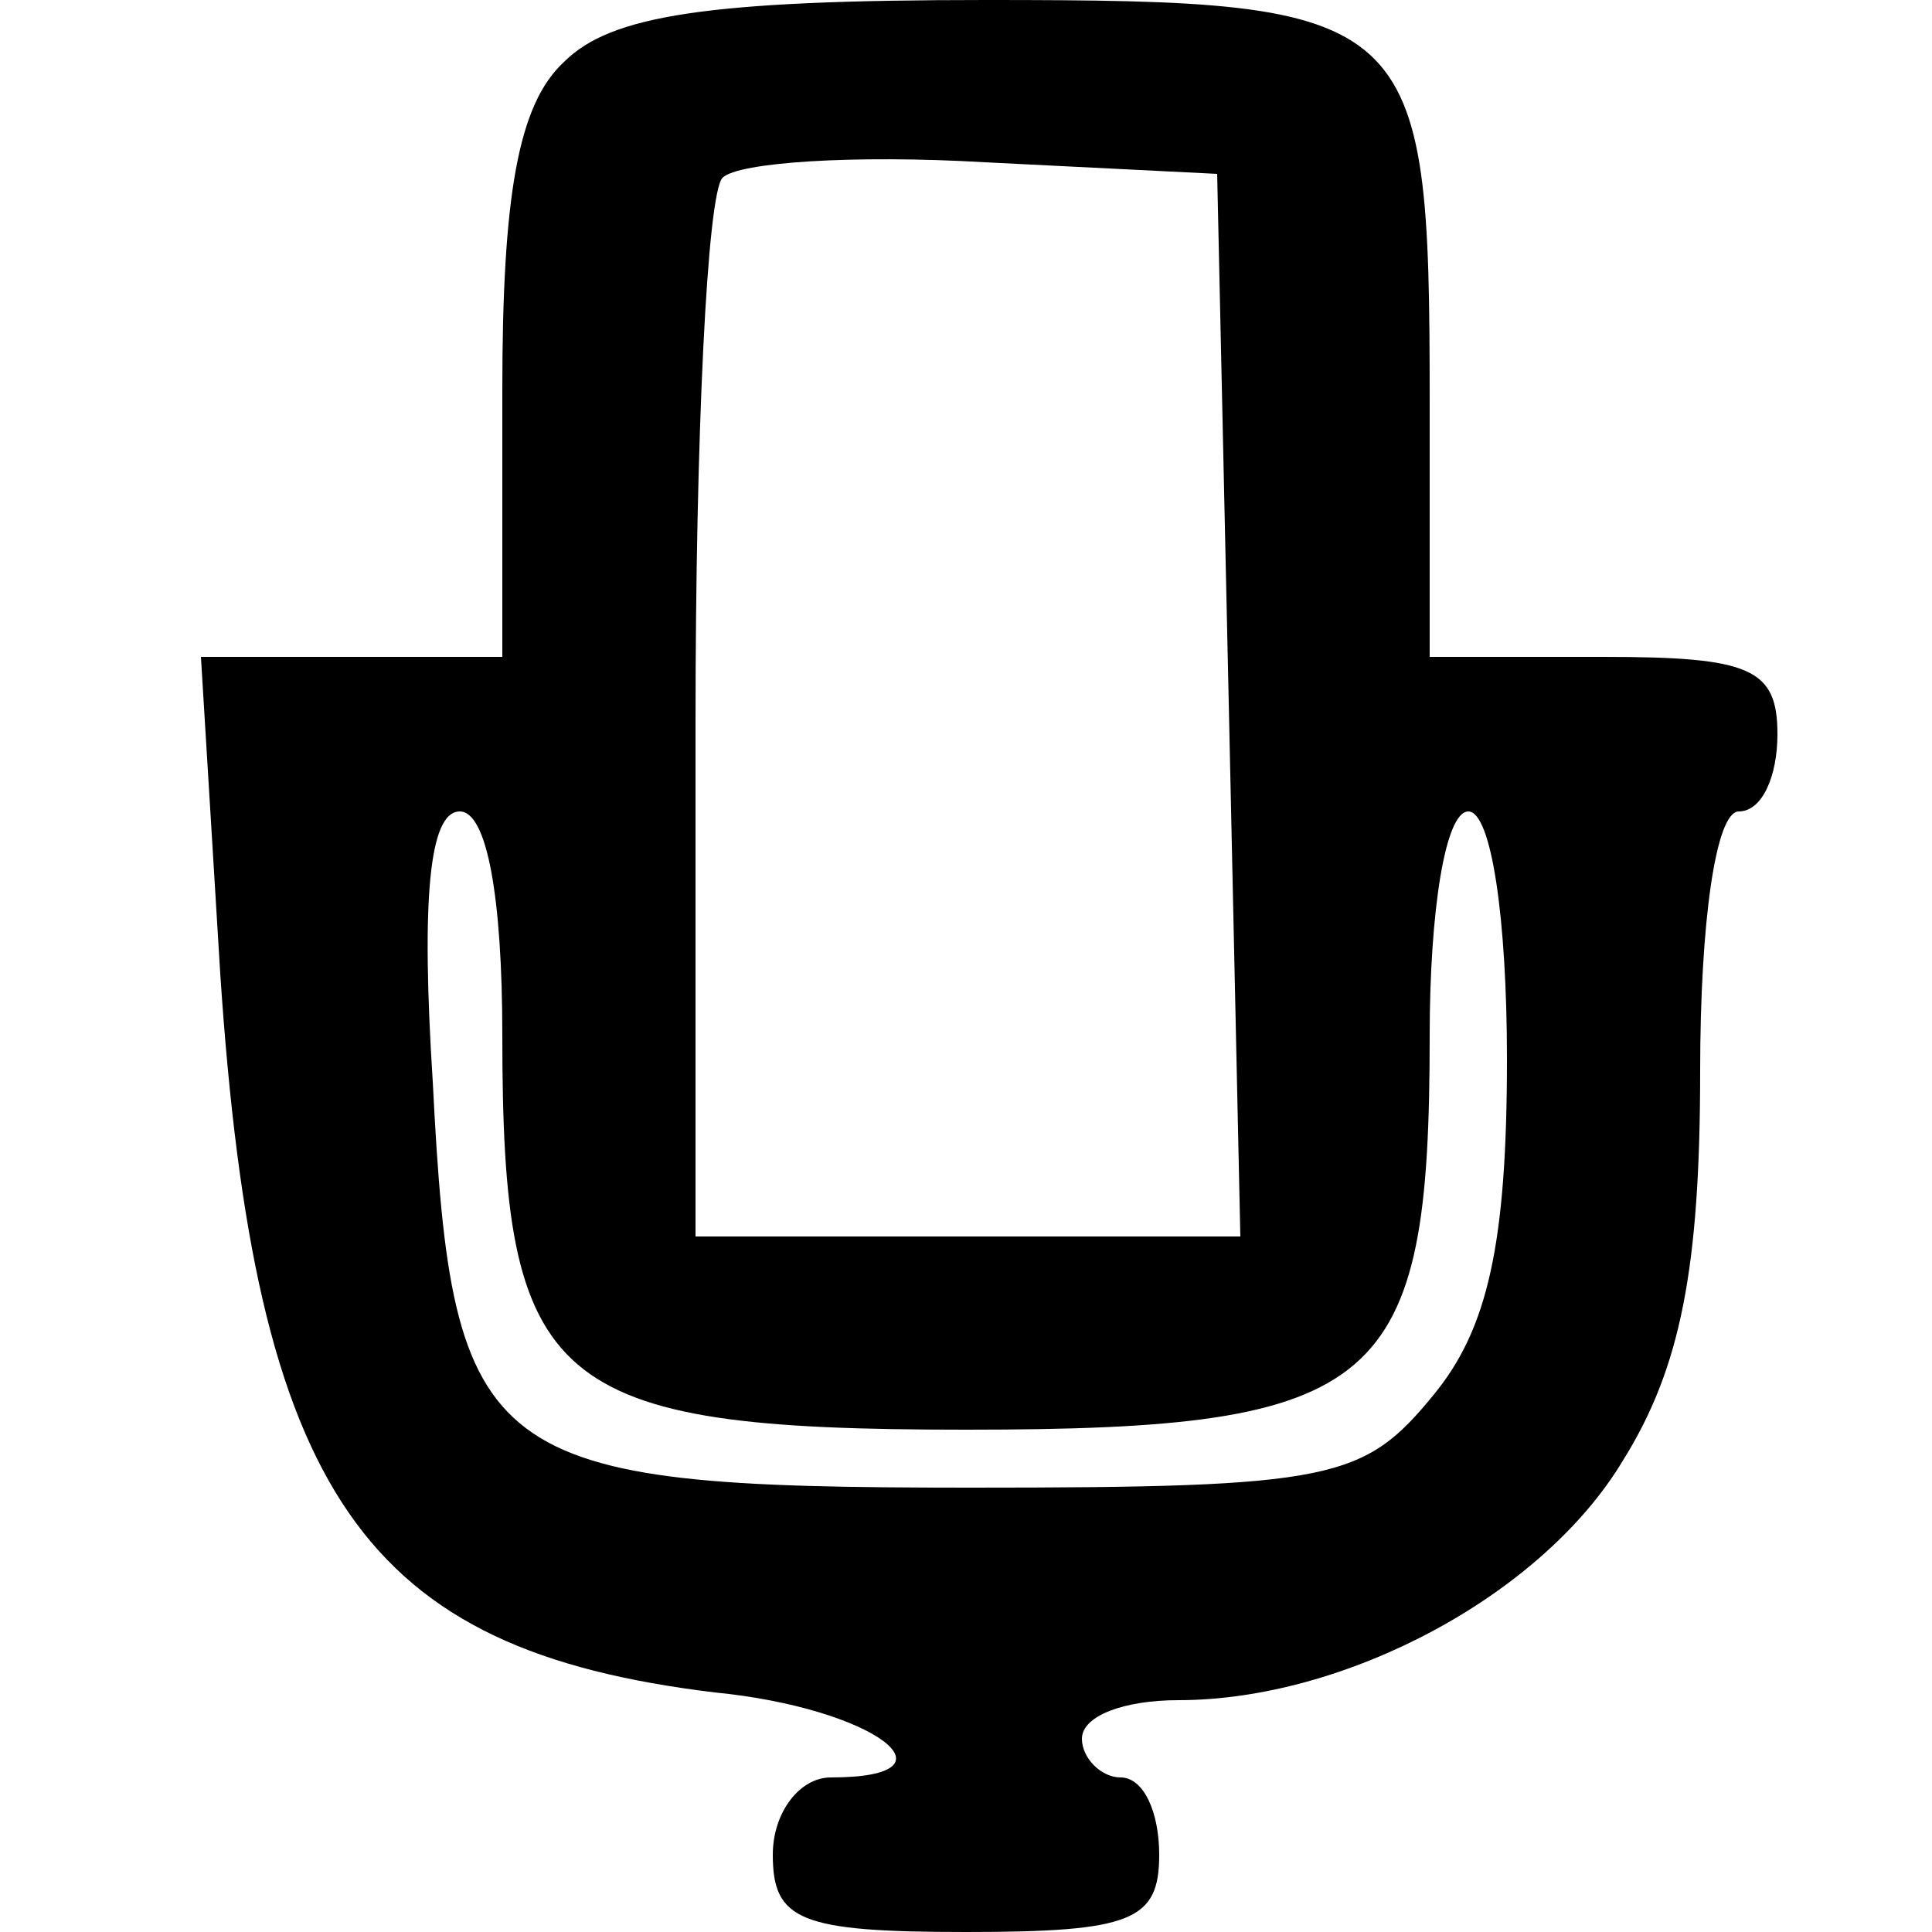
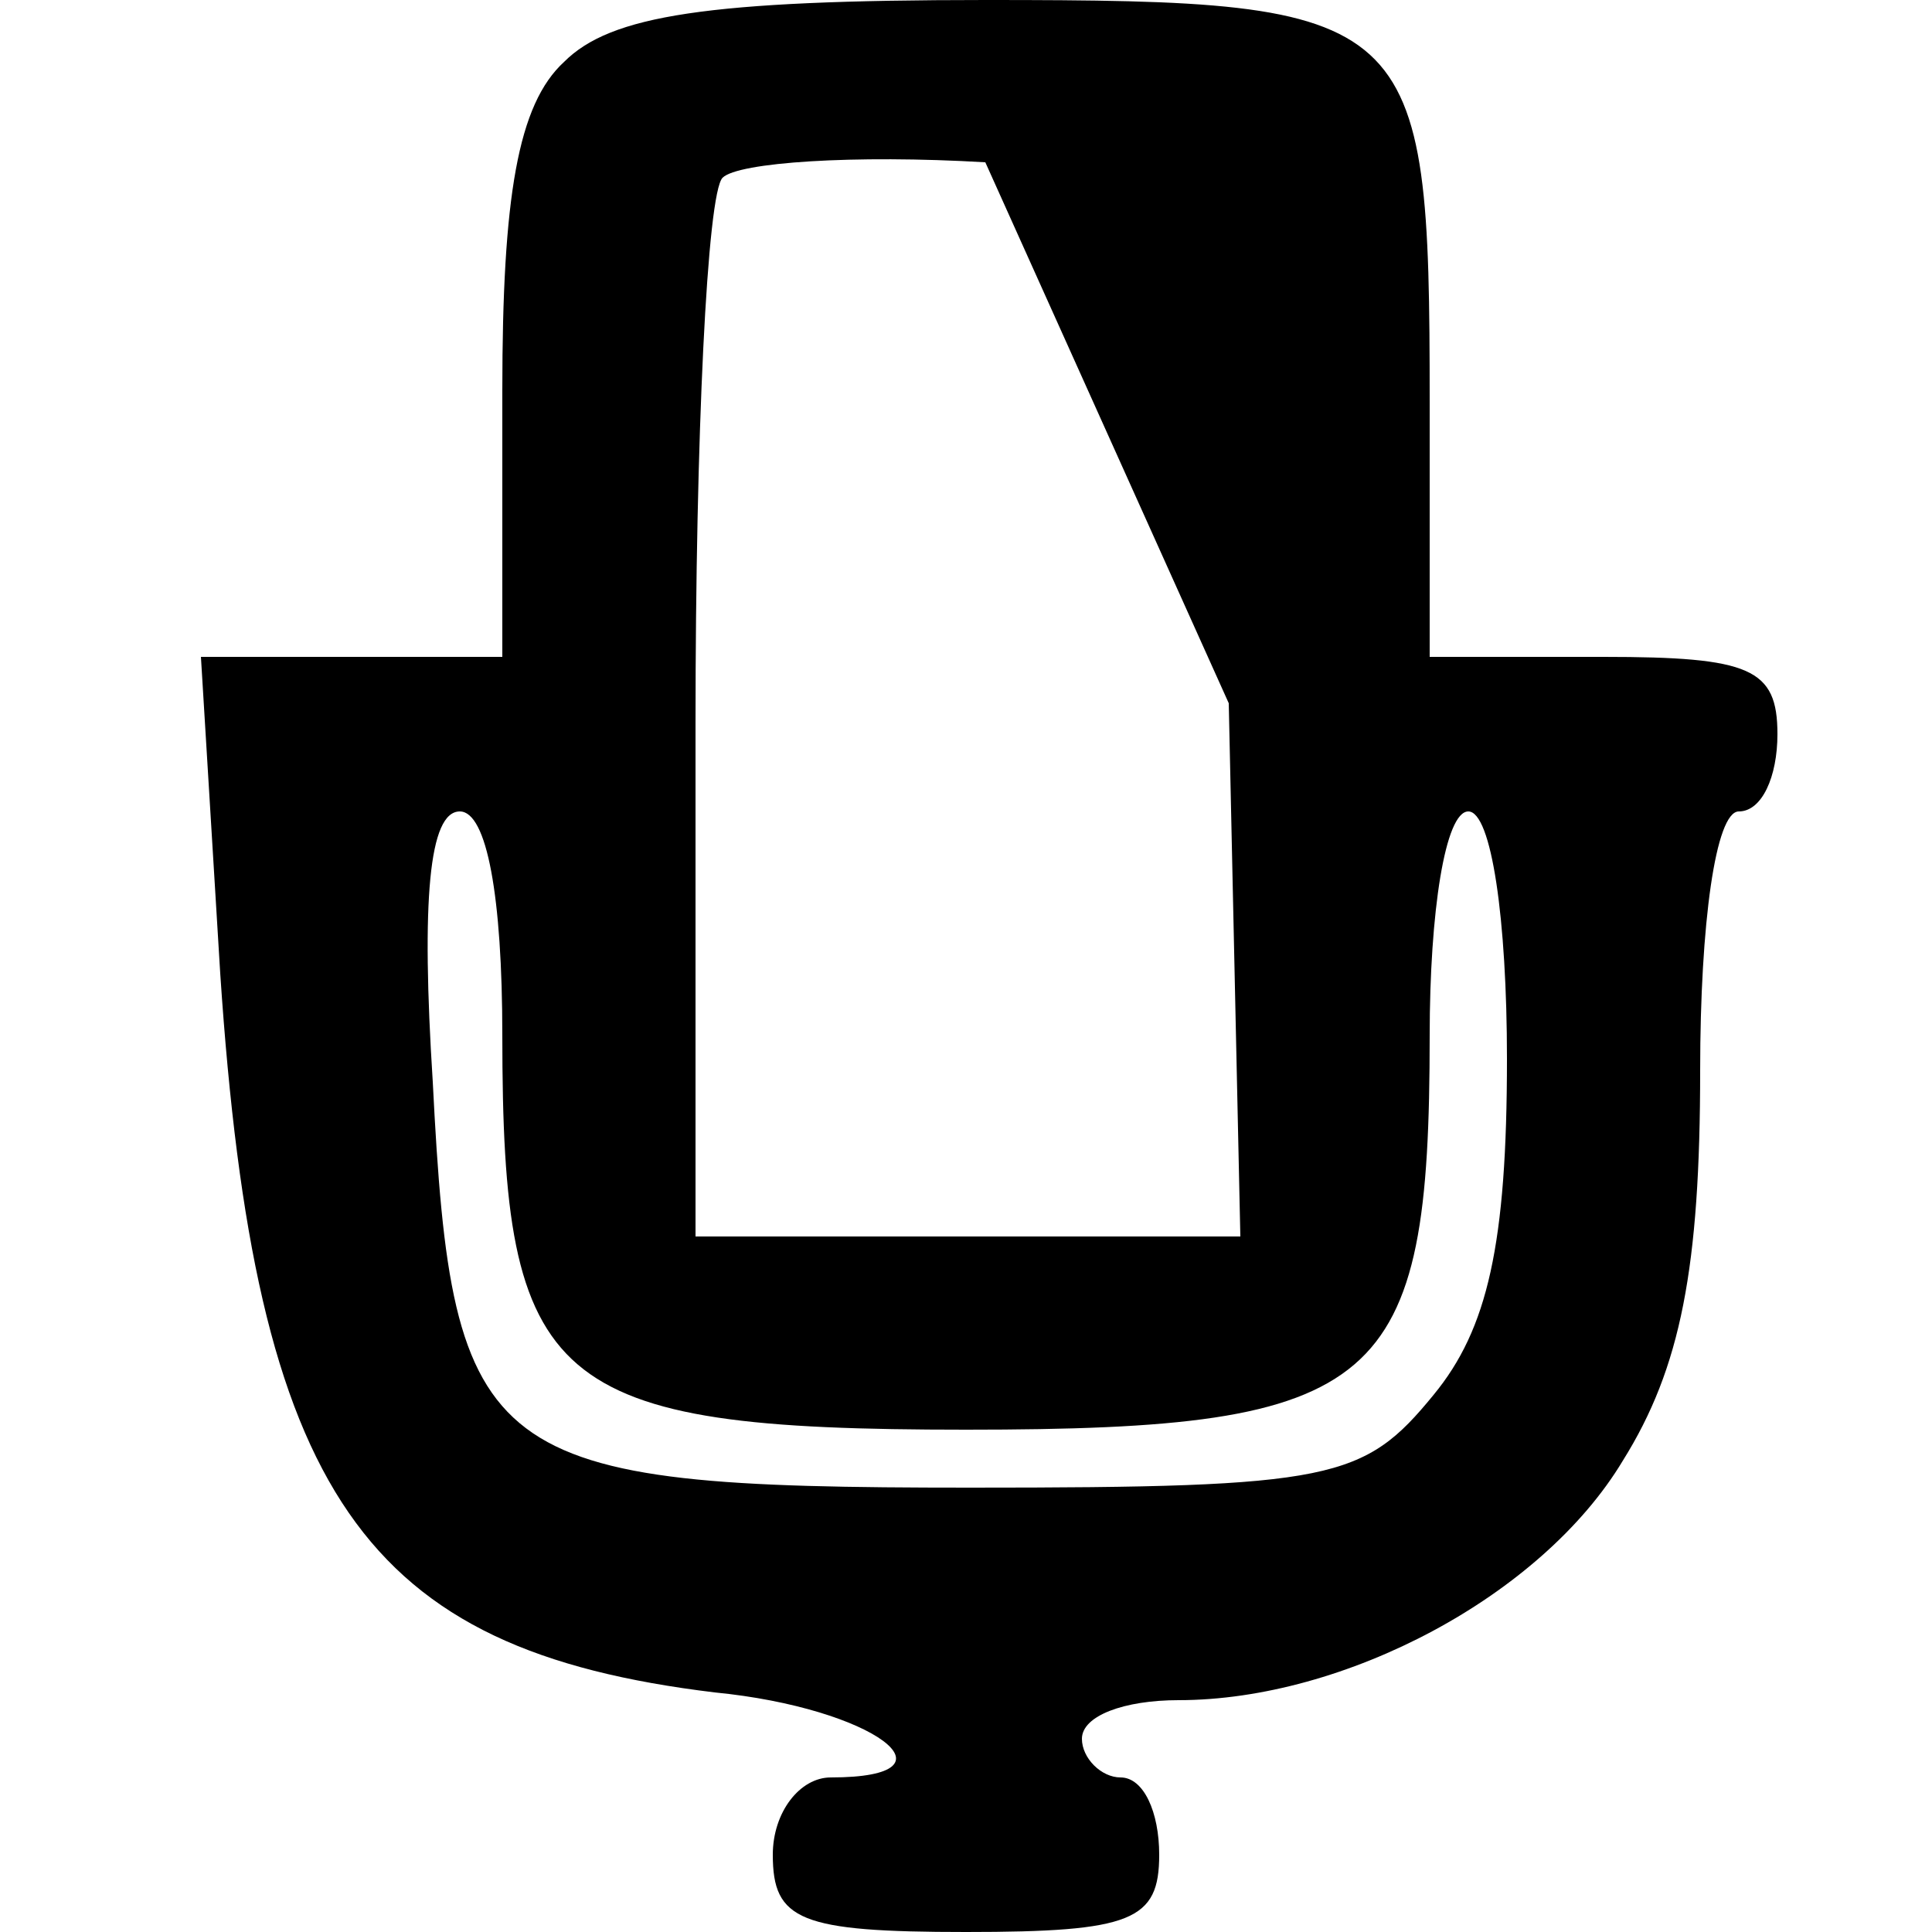
<svg xmlns="http://www.w3.org/2000/svg" version="1.0" width="50" height="50" viewBox="0 0 50 50" preserveAspectRatio="xMidYMid meet">
  <g transform="translate(0,50) scale(0.1,-0.1)" fill="#000000" stroke="none">
-     <path d="M146 484 c-12 -11 -16 -35 -16 -85 l0 -69 -39 0 -39 0 5 -82 c9 -135 37 -175 128 -186 41 -4 65 -22 30 -22 -8 0 -15 -9 -15 -20 0 -17 7 -20 50 -20 43 0 50 3 50 20 0 11 -4 20 -10 20 -5 0 -10 5 -10 10 0 6 11 10 25 10 43 0 94 27 115 62 15 24 20 50 20 101 0 38 4 67 10 67 6 0 10 9 10 20 0 17 -7 20 -45 20 l-45 0 0 66 c0 101 -3 104 -115 104 -72 0 -97 -4 -109 -16z m172 -166 l3 -138 -71 0 -70 0 0 133 c0 74 3 137 7 141 4 4 34 6 68 4 l60 -3 3 -137z m-188 -86 c0 -91 12 -102 120 -102 108 0 120 11 120 102 0 32 4 58 10 58 6 0 10 -28 10 -64 0 -48 -5 -70 -19 -87 -18 -22 -26 -24 -120 -24 -126 0 -134 6 -139 105 -3 47 -1 70 7 70 7 0 11 -22 11 -58z" />
+     <path d="M146 484 c-12 -11 -16 -35 -16 -85 l0 -69 -39 0 -39 0 5 -82 c9 -135 37 -175 128 -186 41 -4 65 -22 30 -22 -8 0 -15 -9 -15 -20 0 -17 7 -20 50 -20 43 0 50 3 50 20 0 11 -4 20 -10 20 -5 0 -10 5 -10 10 0 6 11 10 25 10 43 0 94 27 115 62 15 24 20 50 20 101 0 38 4 67 10 67 6 0 10 9 10 20 0 17 -7 20 -45 20 l-45 0 0 66 c0 101 -3 104 -115 104 -72 0 -97 -4 -109 -16z m172 -166 l3 -138 -71 0 -70 0 0 133 c0 74 3 137 7 141 4 4 34 6 68 4 z m-188 -86 c0 -91 12 -102 120 -102 108 0 120 11 120 102 0 32 4 58 10 58 6 0 10 -28 10 -64 0 -48 -5 -70 -19 -87 -18 -22 -26 -24 -120 -24 -126 0 -134 6 -139 105 -3 47 -1 70 7 70 7 0 11 -22 11 -58z" />
  </g>
</svg>